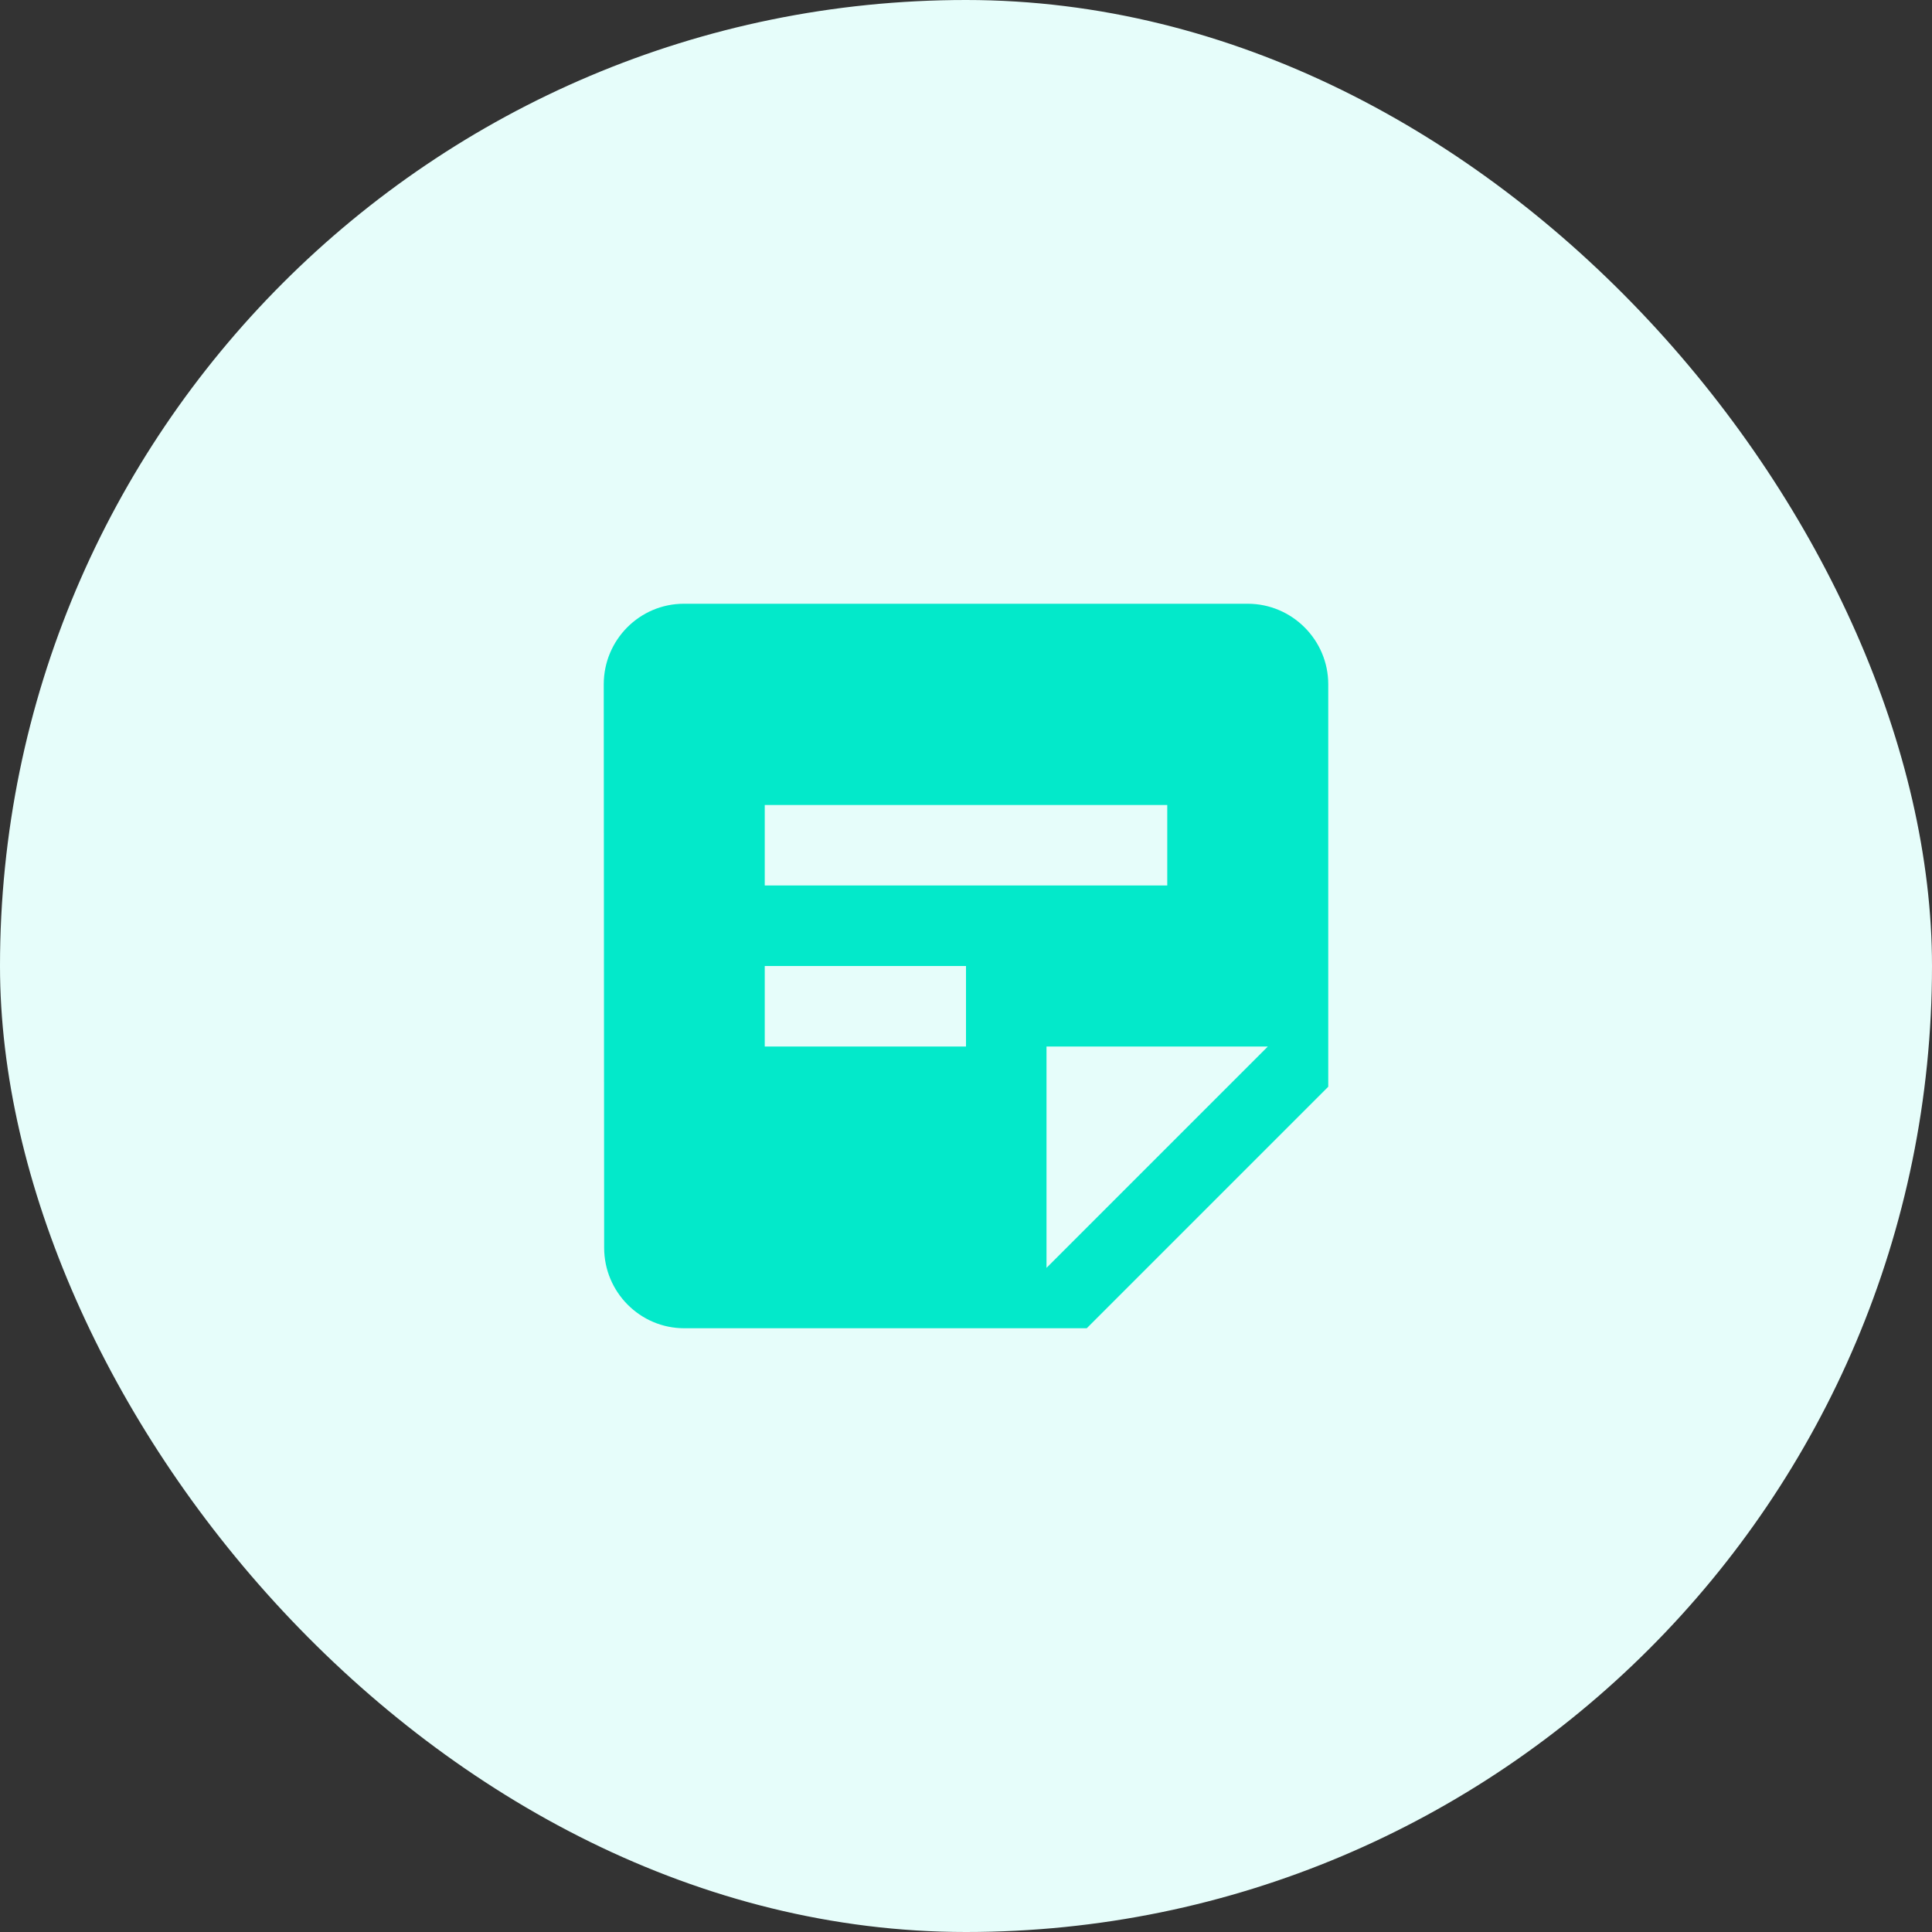
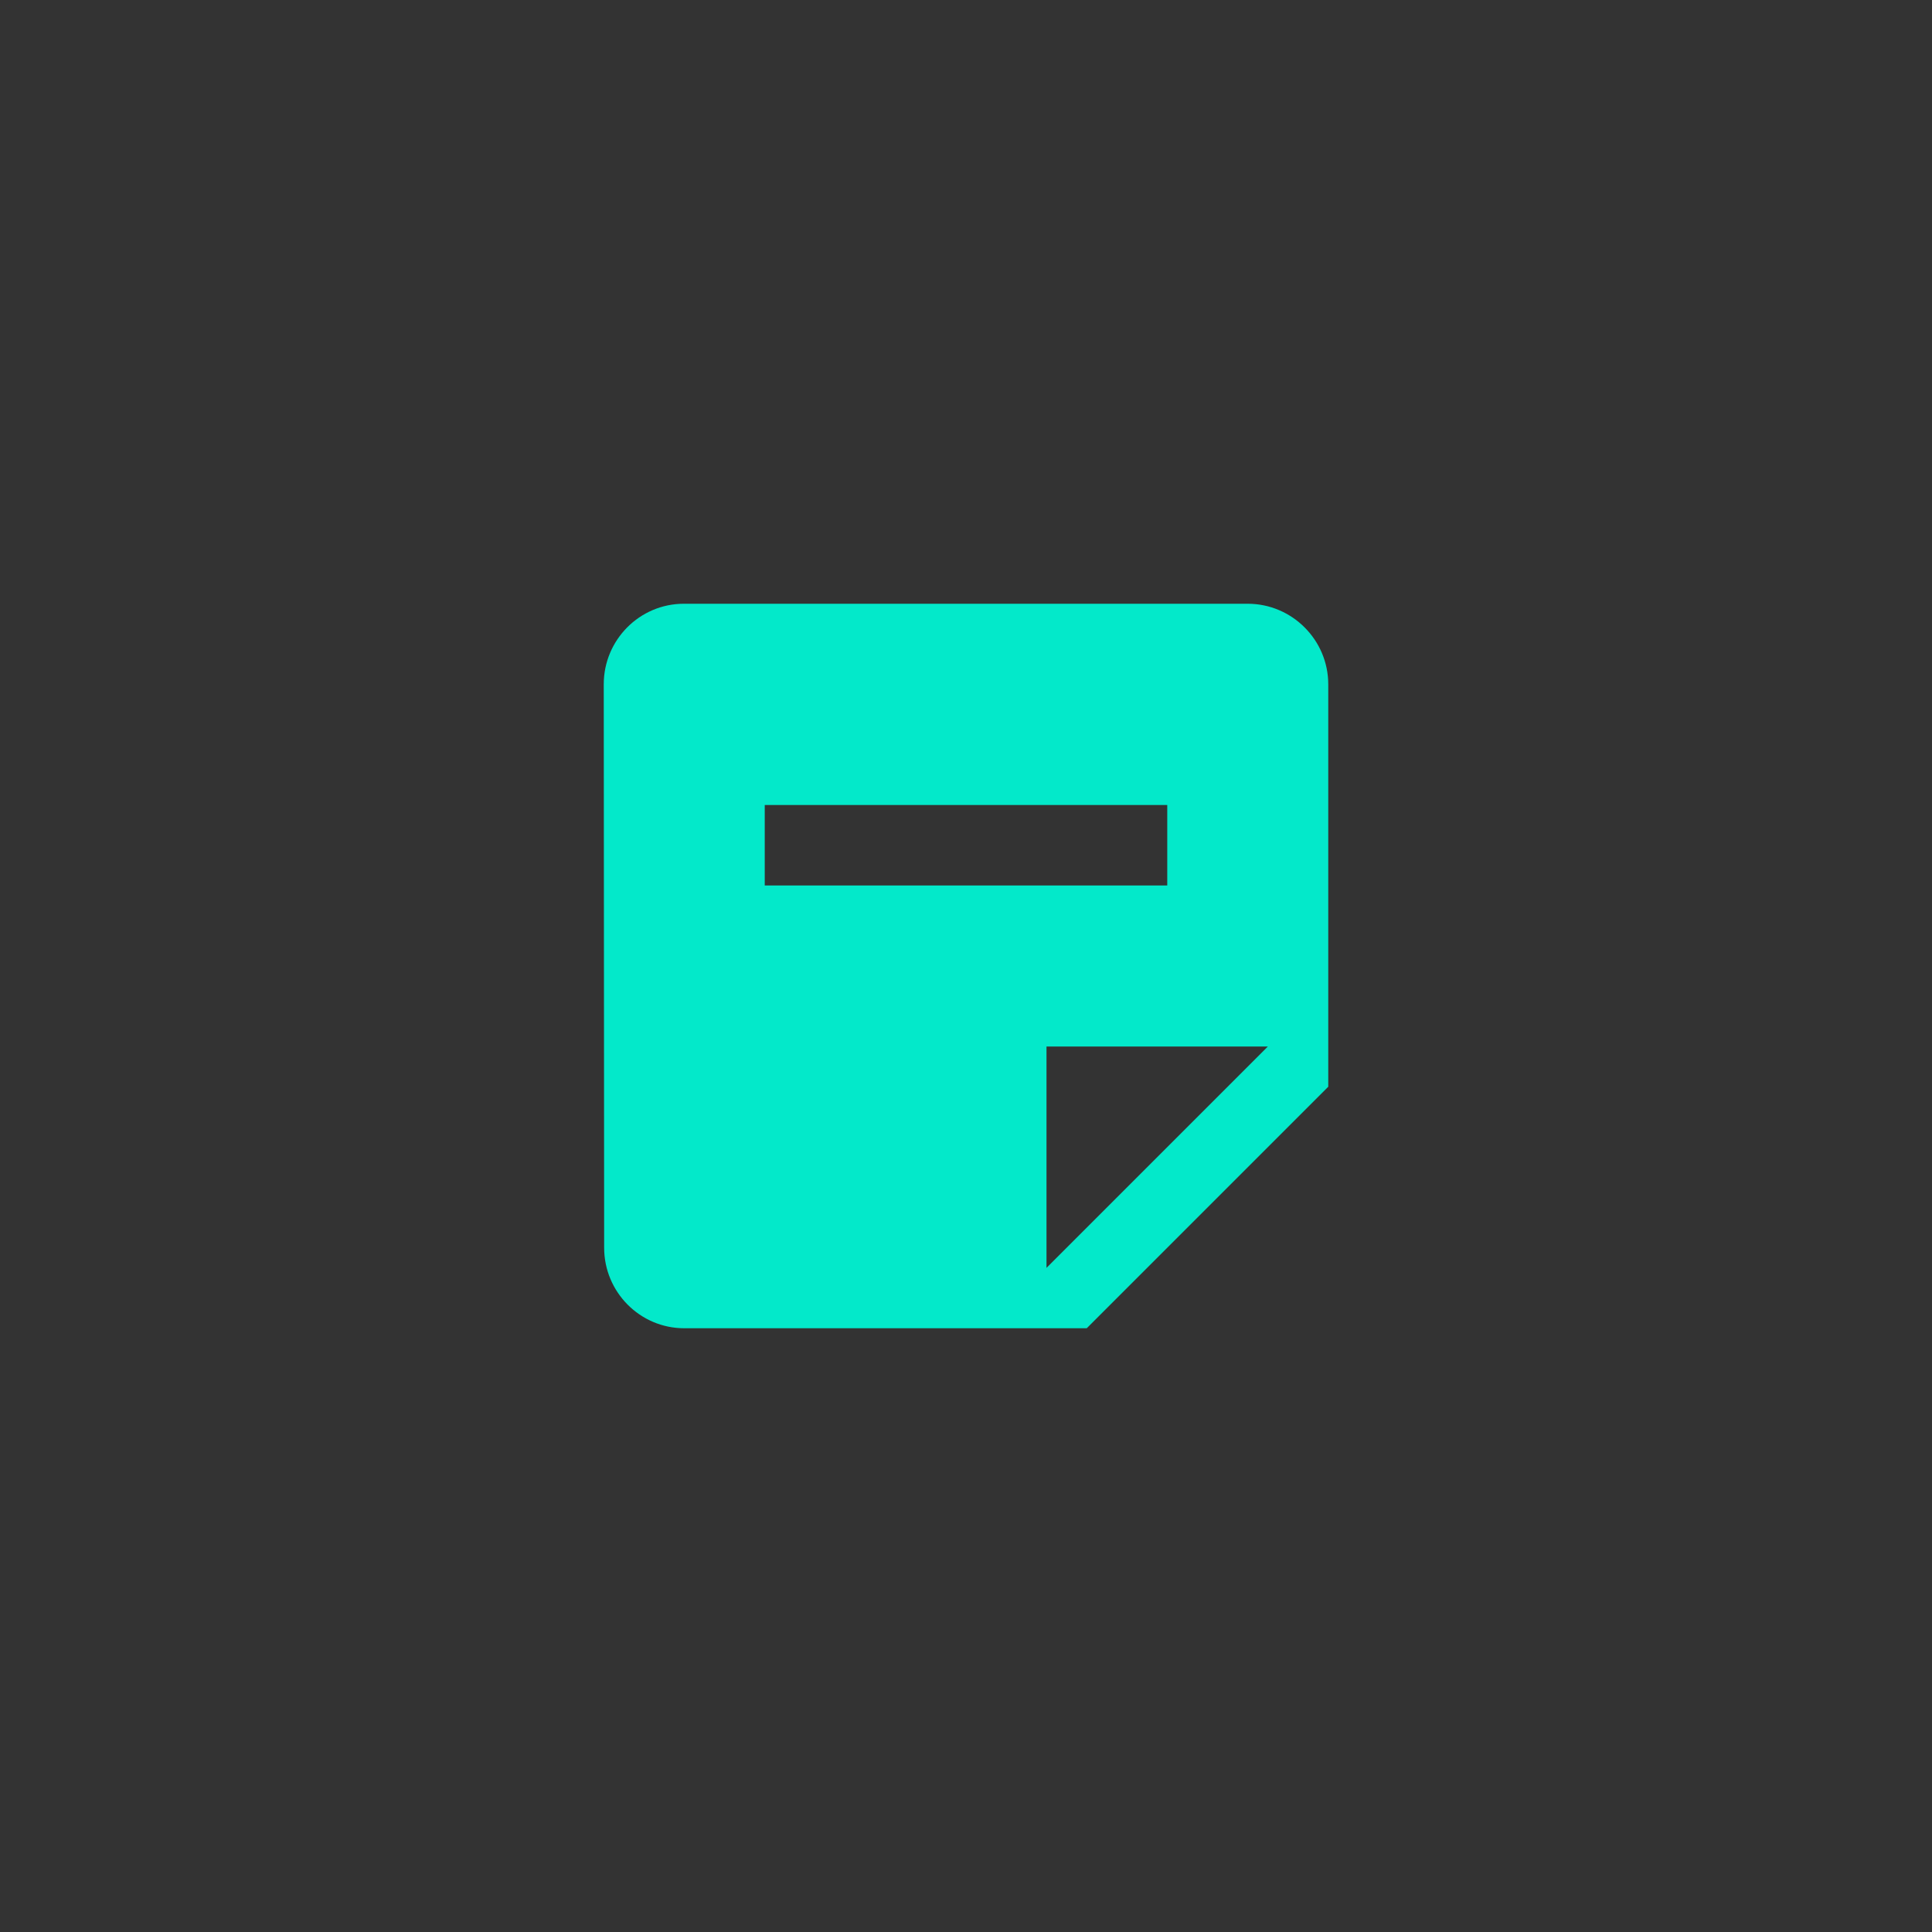
<svg xmlns="http://www.w3.org/2000/svg" width="48" height="48" viewBox="0 0 48 48" fill="none">
  <rect x="0" y="0" width="48" height="48" fill="#333333" stroke="none" />
-   <rect width="48" height="48" rx="24" fill="#E6FDFA" />
-   <path d="M31 15H16.99C15.89 15 15 15.9 15 17L15.01 31C15.01 32.1 15.9 33 17 33H27L33 27V17C33 15.9 32.1 15 31 15ZM19 20H29V22H19V20ZM24 26H19V24H24V26ZM26 31.5V26H31.5L26 31.5Z" fill="#03E9CA" />
+   <path d="M31 15H16.99C15.89 15 15 15.9 15 17L15.01 31C15.01 32.1 15.9 33 17 33H27L33 27V17C33 15.9 32.1 15 31 15ZM19 20H29V22H19V20ZM24 26H19V24V26ZM26 31.5V26H31.5L26 31.5Z" fill="#03E9CA" />
</svg>